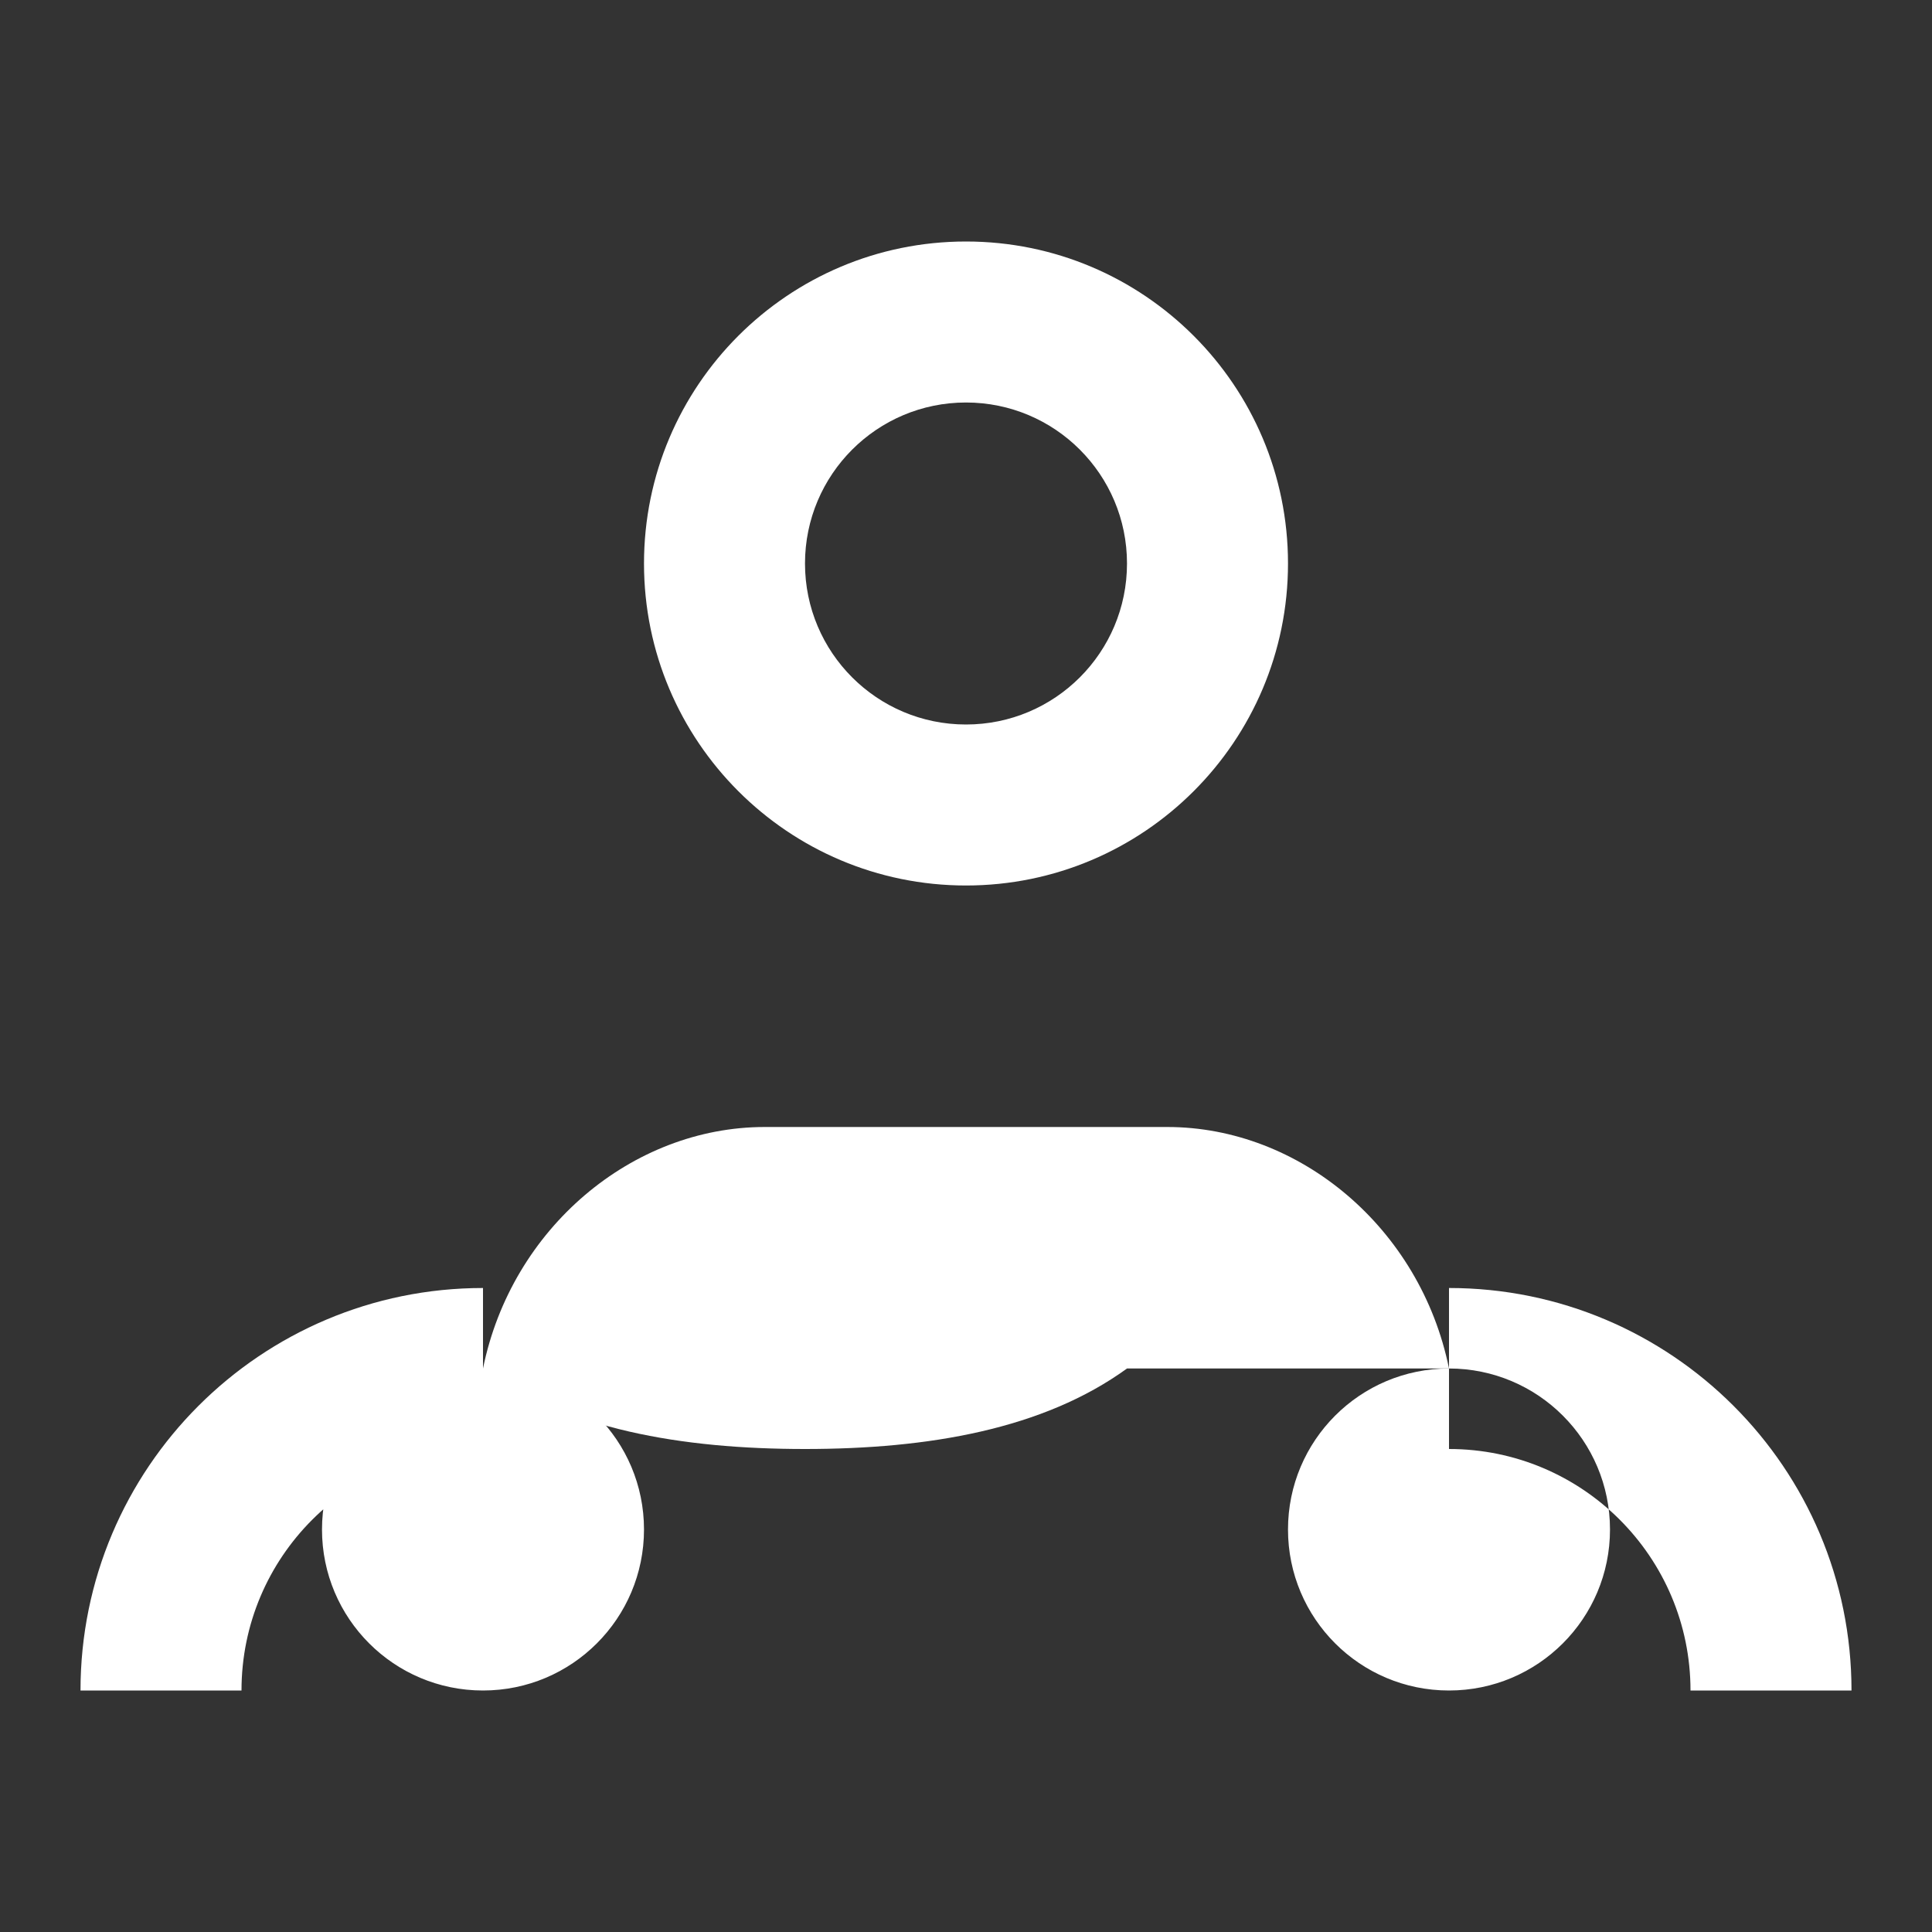
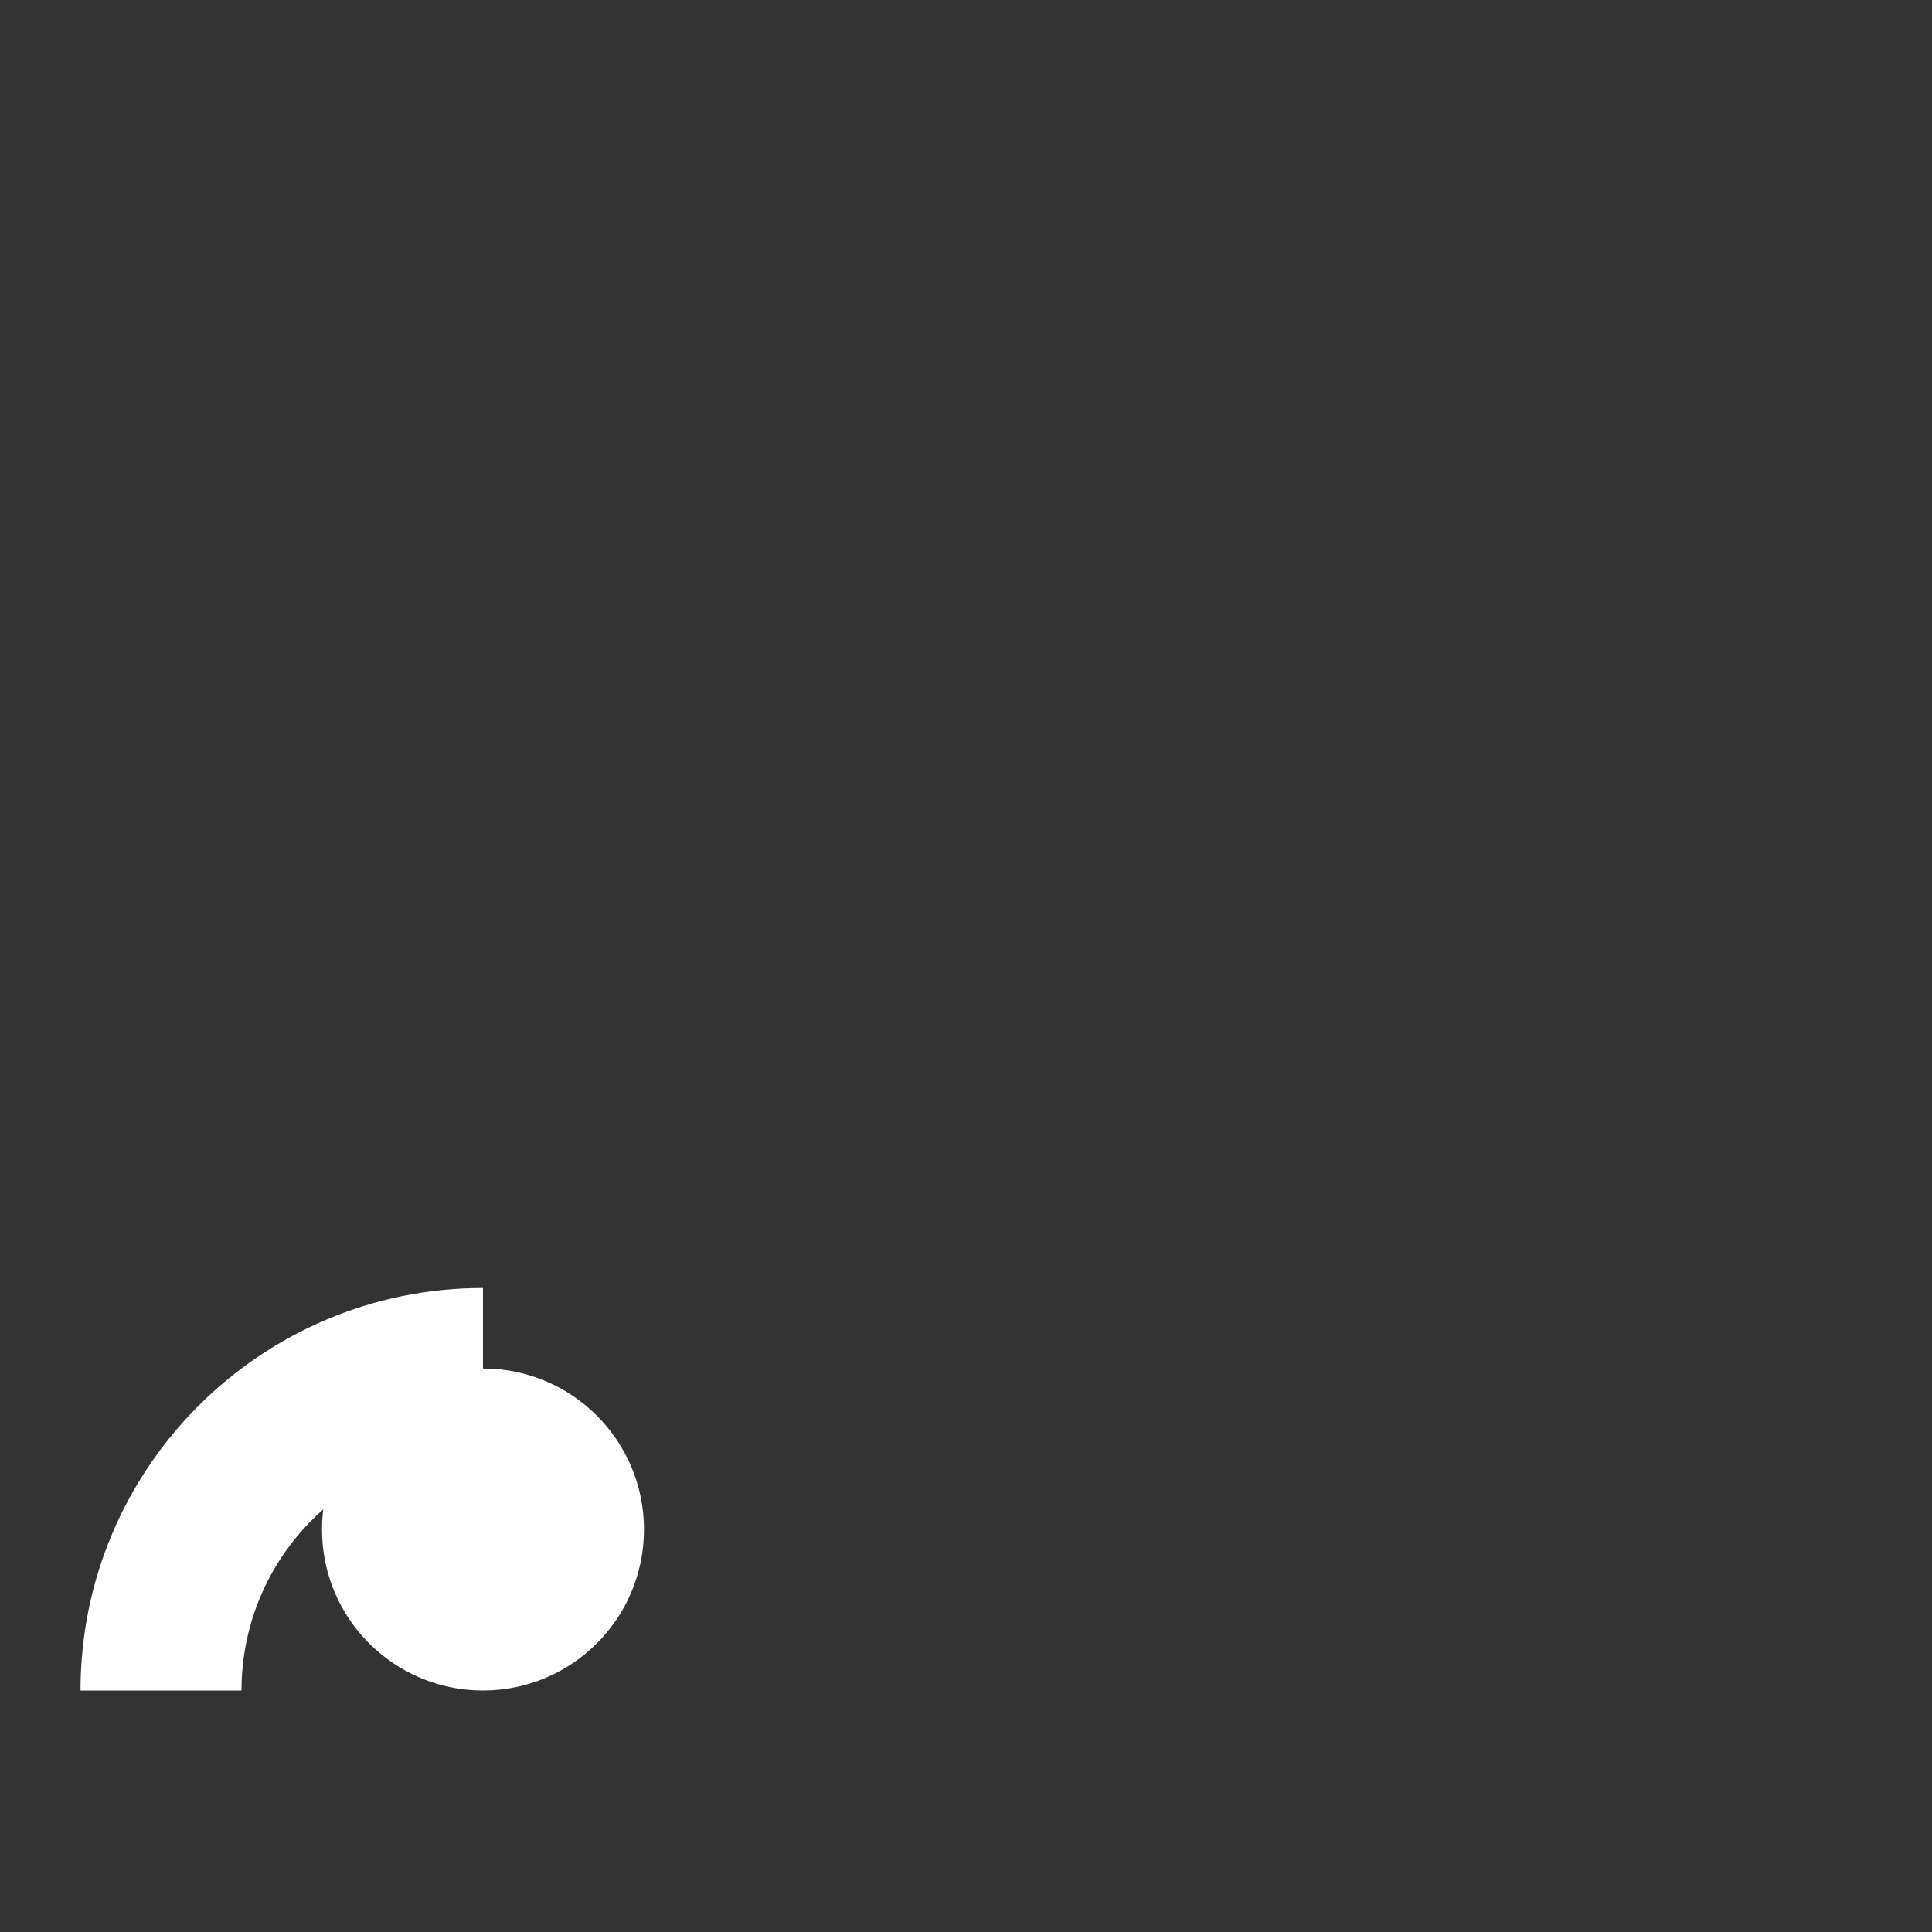
<svg xmlns="http://www.w3.org/2000/svg" width="24px" height="24px" viewBox="0 0 24 24" version="1.1">
  <rect x="0" y="0" width="24" height="24" fill="#333333" stroke="none" />
  <title>加入社群</title>
  <g id="icon-community" stroke="none" stroke-width="1" fill="none" fill-rule="evenodd">
-     <path d="M12,11 C14.209,11 16,9.209 16,7 C16,4.791 14.209,3 12,3 C9.791,3 8,4.791 8,7 C8,9.209 9.791,11 12,11 Z M12,9 C10.895,9 10,8.105 10,7 C10,5.895 10.895,5 12,5 C13.105,5 14,5.895 14,7 C14,8.105 13.105,9 12,9 Z" id="user" fill="#FFFFFF" fill-rule="nonzero" />
-     <path d="M18,21 C19.105,21 20,20.105 20,19 C20,17.895 19.105,17 18,17 C16.895,17 16,17.895 16,19 C16,20.105 16.895,21 18,21 Z M18,16 C20.761,16 23,18.239 23,21 L21,21 C21,19.343 19.657,18 18,18 L18,16 Z" id="user-2" fill="#FFFFFF" fill-rule="nonzero" />
    <path d="M6,21 C7.105,21 8,20.105 8,19 C8,17.895 7.105,17 6,17 C4.895,17 4,17.895 4,19 C4,20.105 4.895,21 6,21 Z M6,16 C3.239,16 1,18.239 1,21 L3,21 C3,19.343 4.343,18 6,18 L6,16 Z" id="user-3" fill="#FFFFFF" fill-rule="nonzero" />
-     <path d="M18,17 C17.646,15.257 16.147,14 14.5,14 L9.5,14 C7.853,14 6.354,15.257 6,17 C7.039,17.754 8.464,18 10,18 C11.536,18 12.961,17.754 14,17 L18,17 Z" id="group" fill="#FFFFFF" fill-rule="nonzero" />
  </g>
</svg>